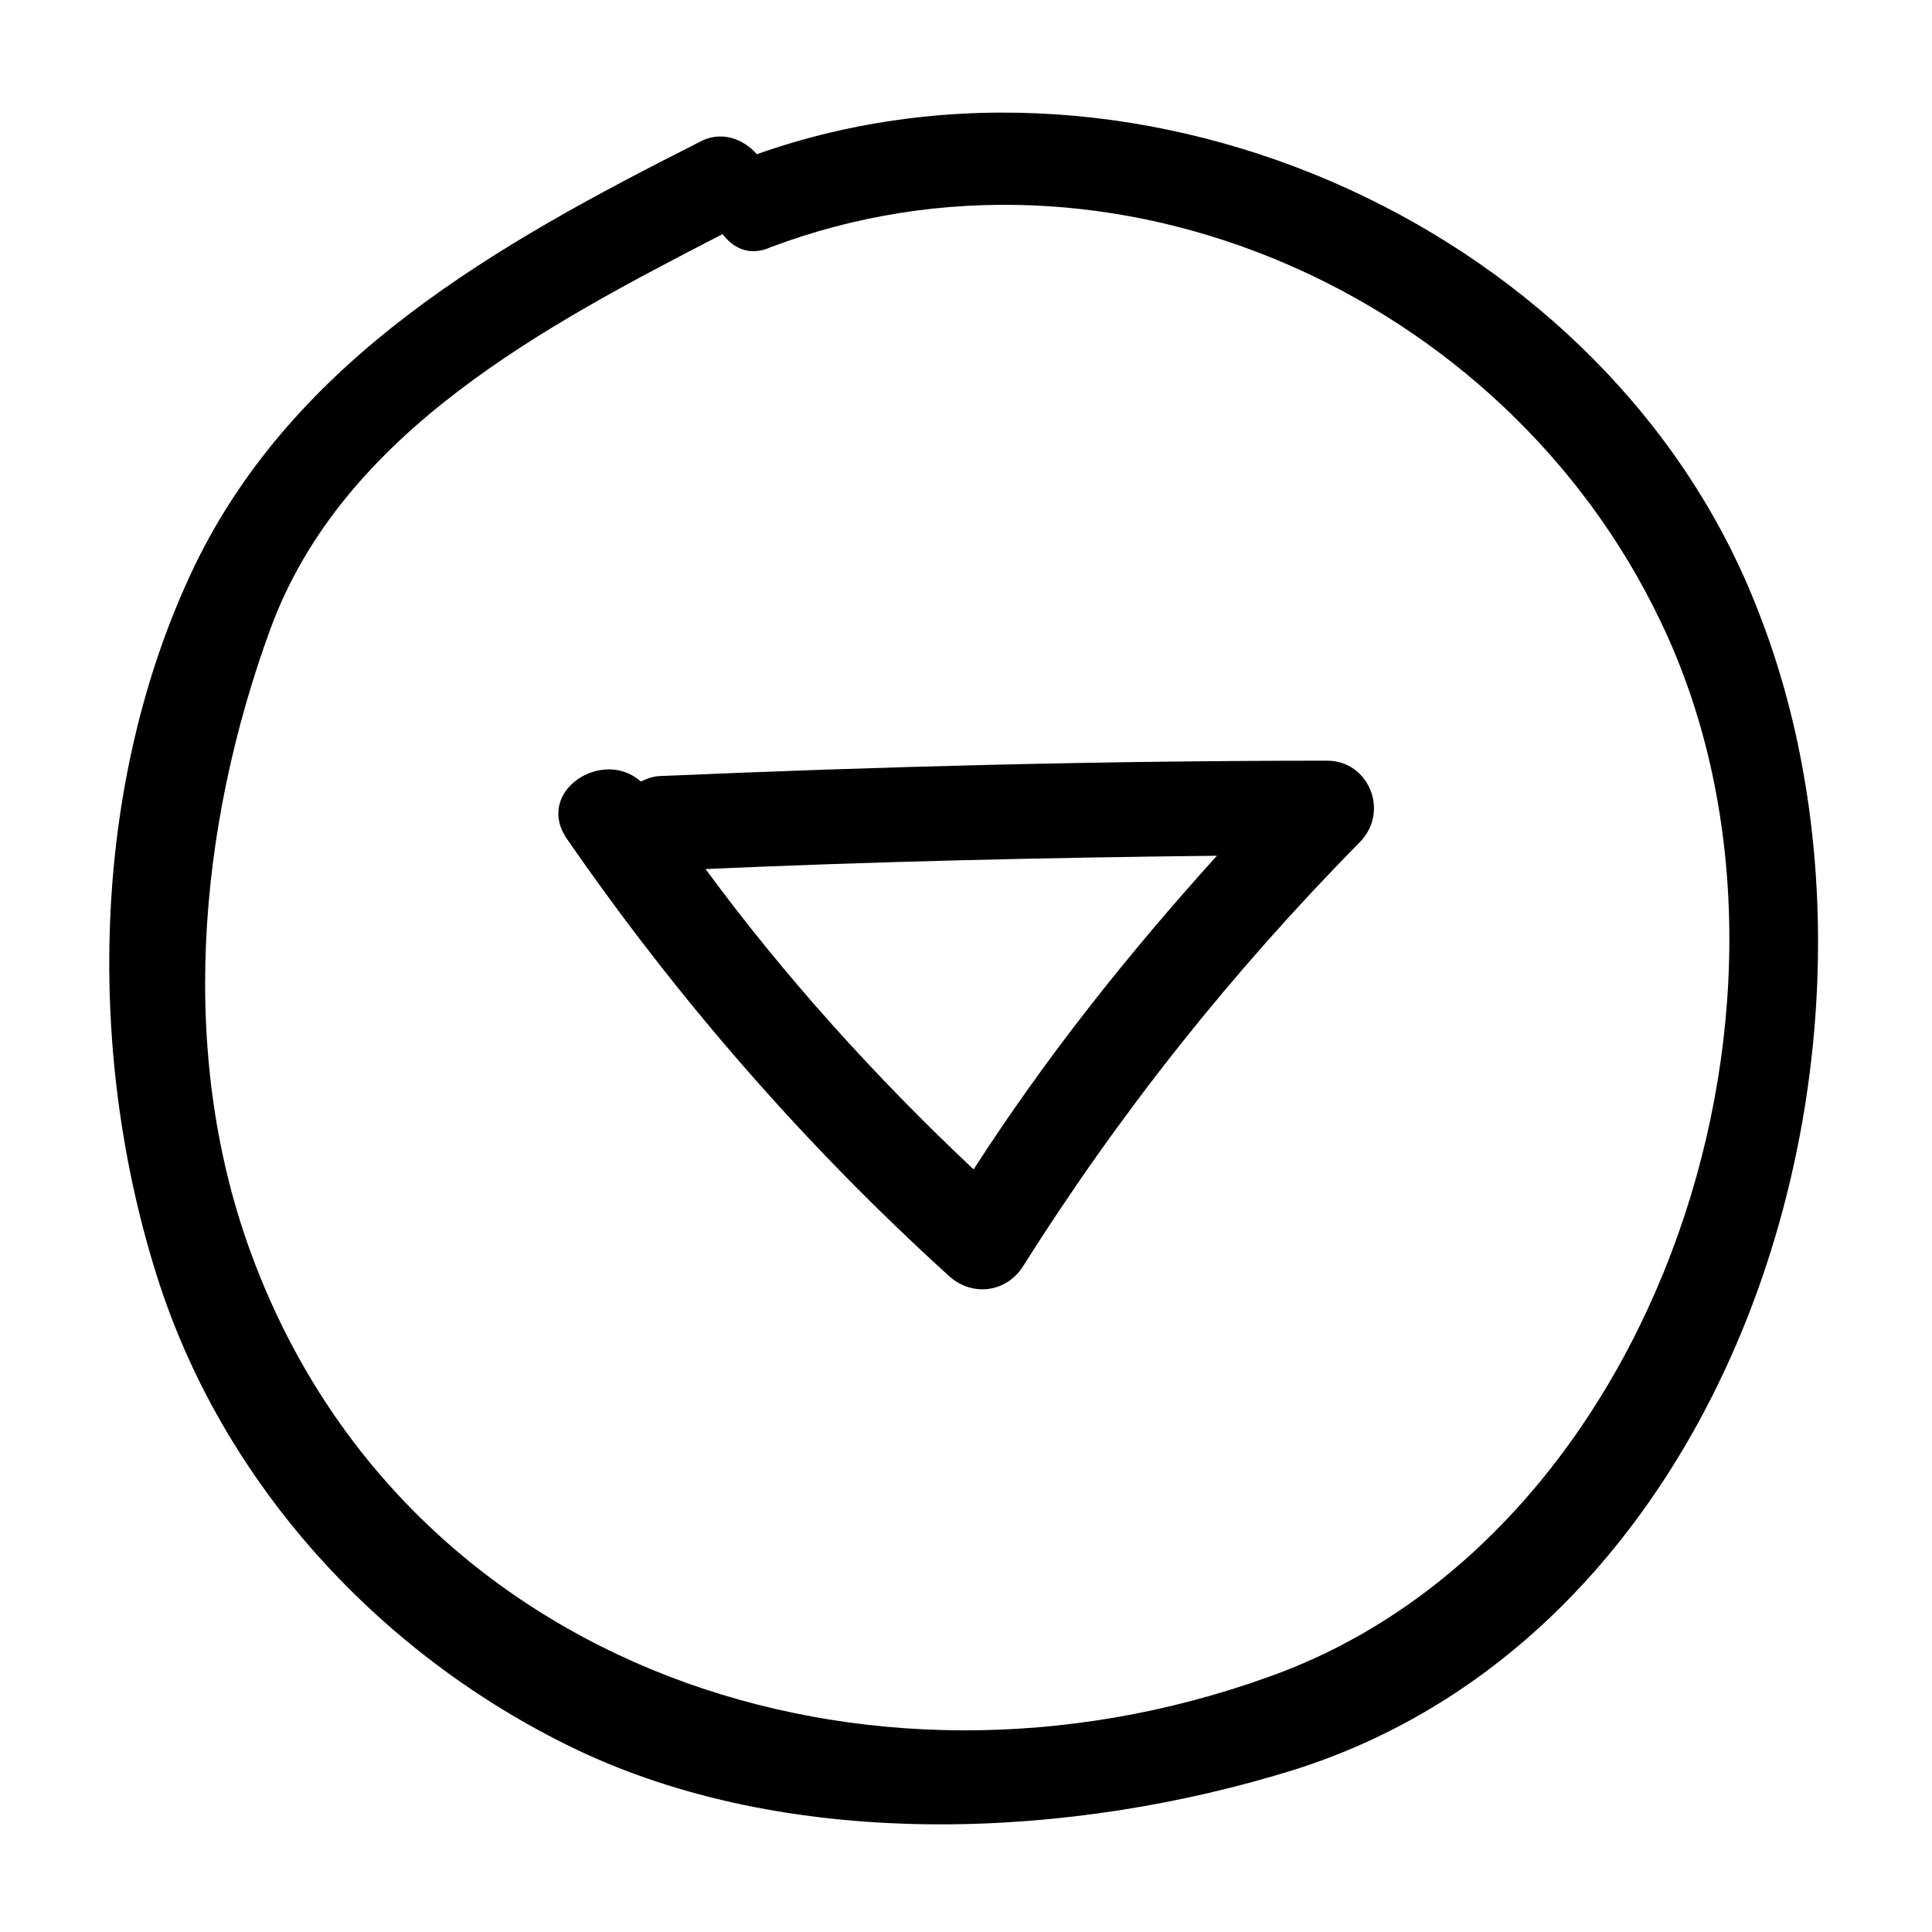
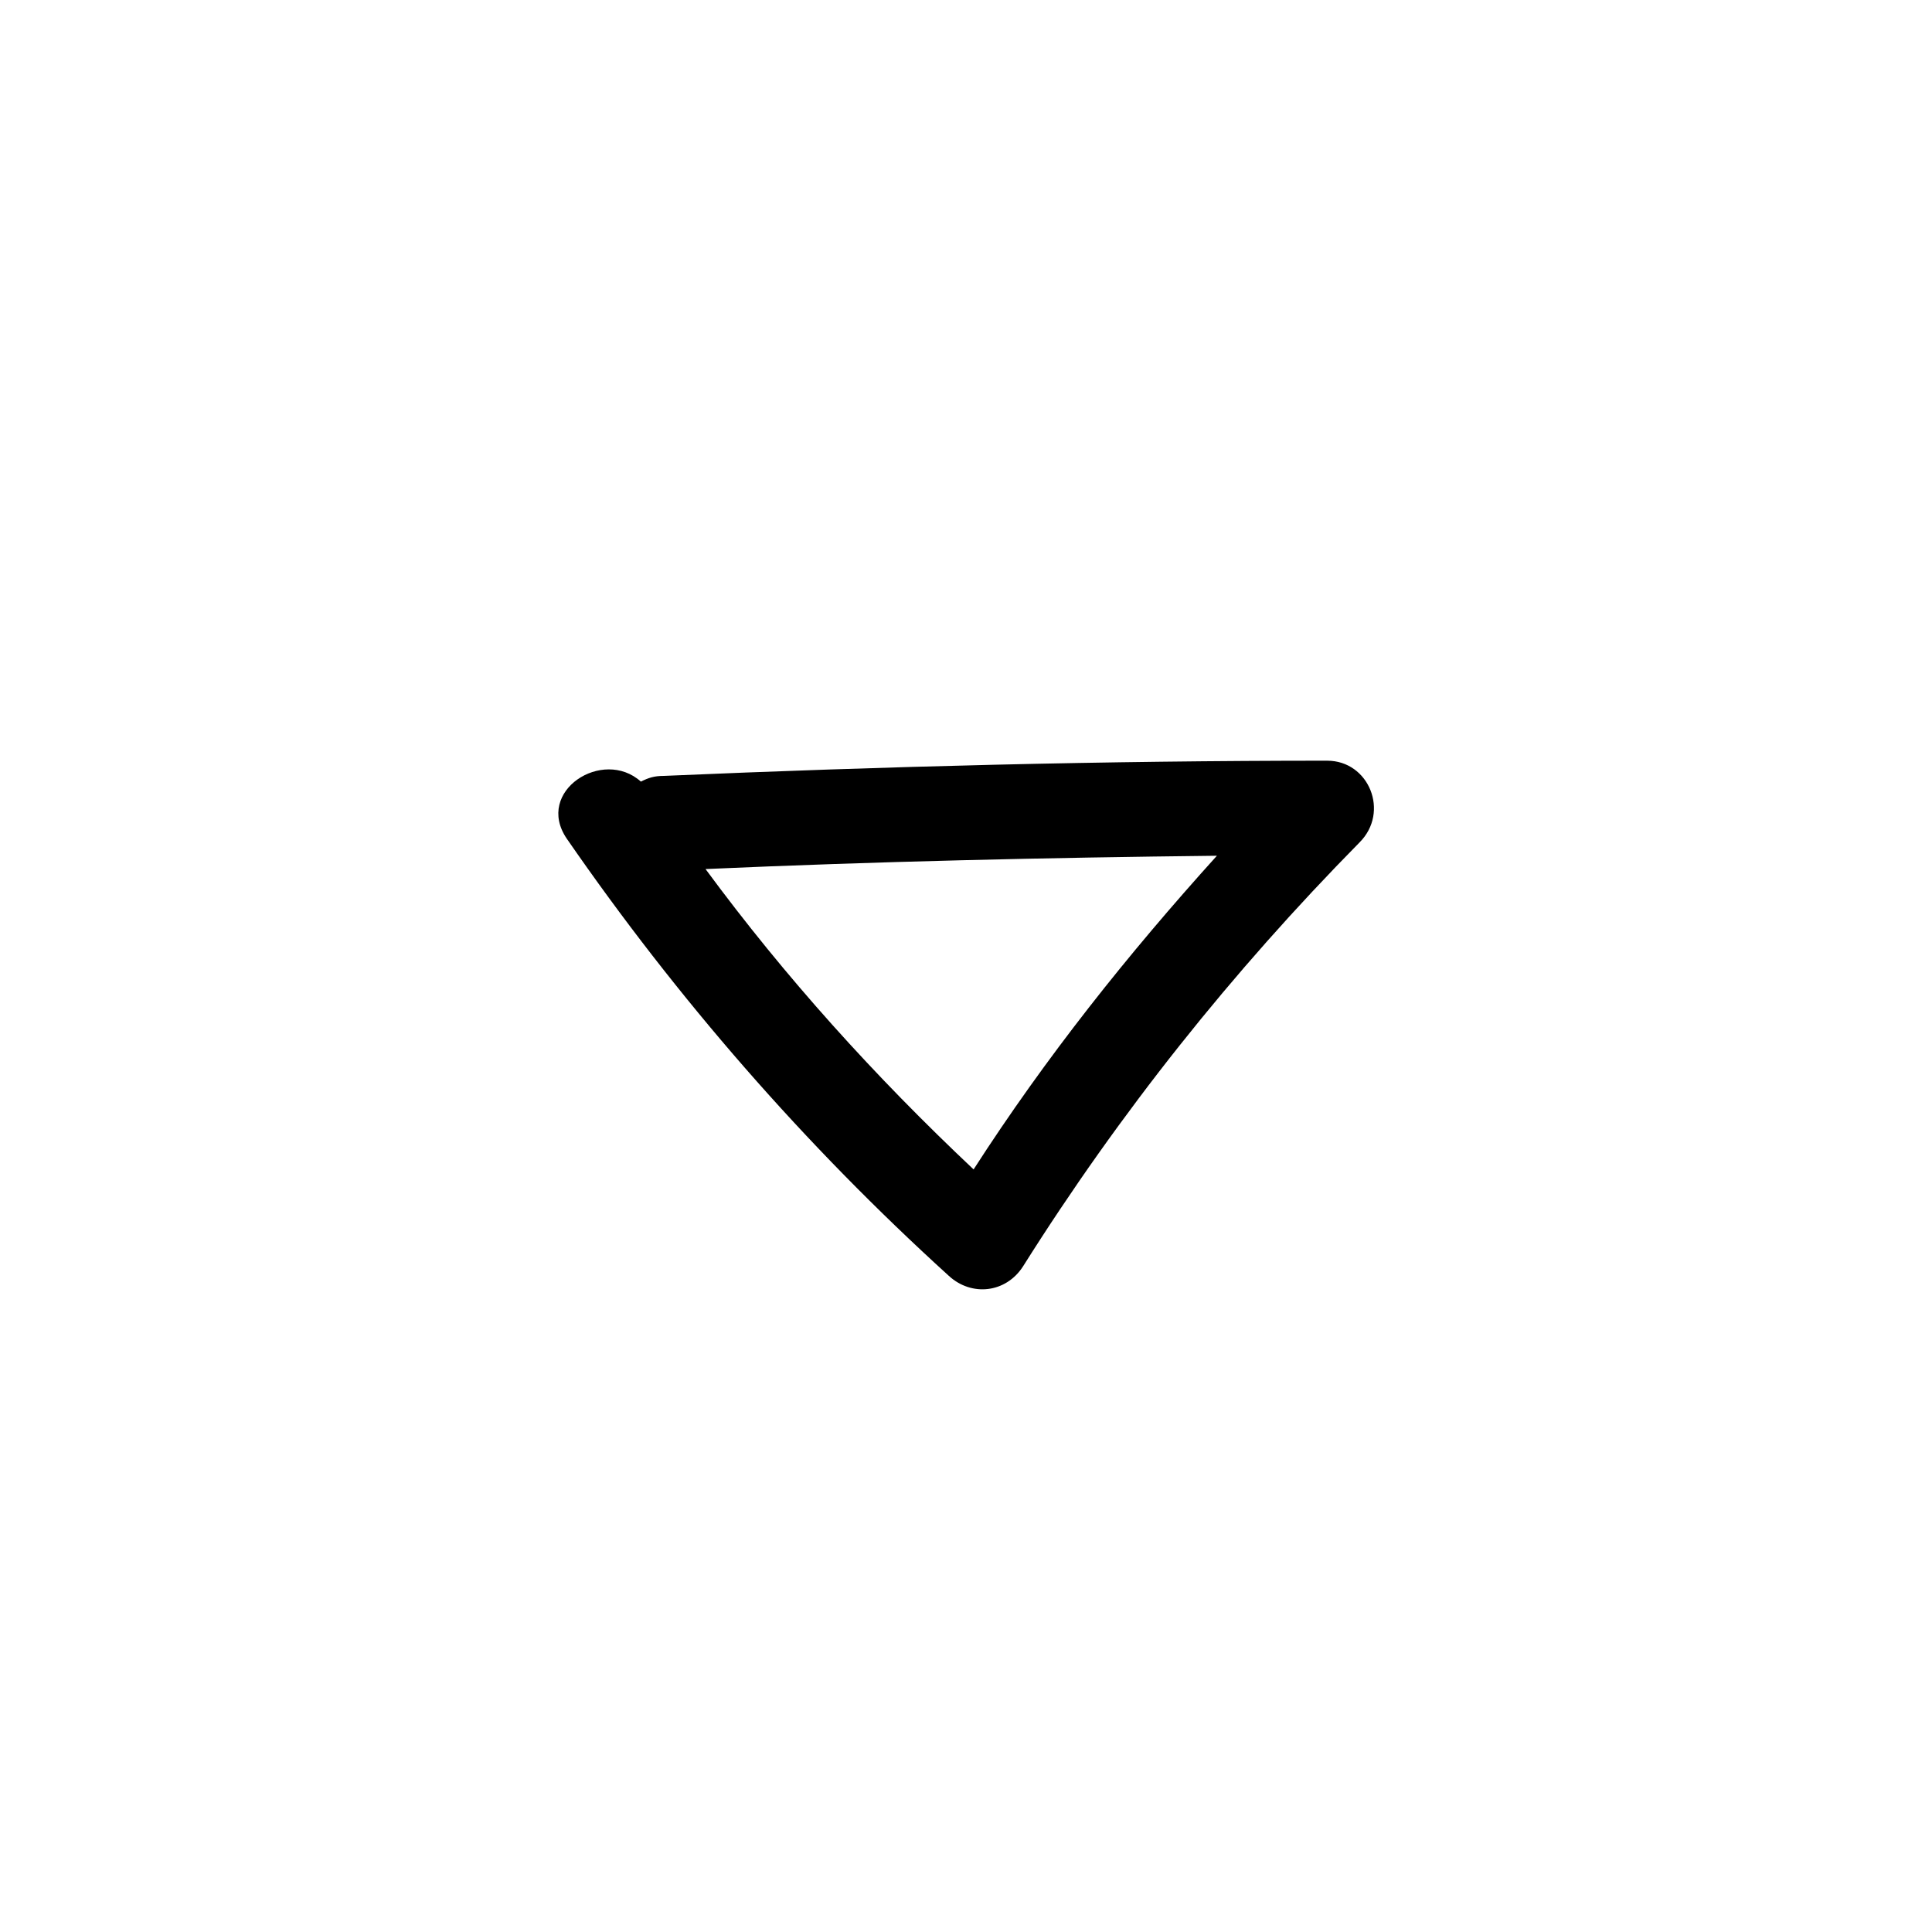
<svg xmlns="http://www.w3.org/2000/svg" fill="#000000" width="800px" height="800px" version="1.1" viewBox="144 144 512 512">
  <g>
-     <path d="m344.58 184.87c-3.527-4.031-9.574-6.551-15.617-3.023-52.898 26.703-106.81 56.934-133.51 112.35-27.711 57.938-28.719 130.48-9.07 190.44 18.137 54.914 60.457 99.754 112.35 123.94 56.93 26.199 129.48 22.672 187.92 4.535 120.41-37.785 166.26-197.49 123.43-306.82-38.793-101.27-163.23-157.69-265.51-121.42zm135.53 403.55c-106.3 38.289-228.23-2.016-269.04-110.84-20.152-53.402-14.609-114.36 4.535-166.76 19.145-52.395 73.051-80.609 119.91-104.79 2.519 3.527 7.055 6.047 12.594 3.527 90.688-34.258 194.47 12.594 235.78 98.746 47.359 97.742 0.004 243.34-103.78 280.12z" />
-     <path d="m495.72 345.59c-58.945 0-117.39 1.512-175.83 4.031-2.519 0-4.031 0.504-6.047 1.512-10.078-9.07-28.215 2.519-19.648 15.113 29.223 42.32 62.977 81.113 101.27 115.88 6.047 5.543 15.113 4.535 19.648-2.519 25.695-40.809 55.418-78.09 89.176-112.35 8.059-8.059 2.516-21.664-8.566-21.664zm-93.707 108.32c-26.199-24.688-49.879-50.883-71.039-79.602 45.344-2.016 90.184-3.023 135.52-3.527-23.676 26.199-45.34 53.402-64.484 83.129z" />
+     <path d="m495.72 345.59c-58.945 0-117.39 1.512-175.83 4.031-2.519 0-4.031 0.504-6.047 1.512-10.078-9.07-28.215 2.519-19.648 15.113 29.223 42.32 62.977 81.113 101.27 115.88 6.047 5.543 15.113 4.535 19.648-2.519 25.695-40.809 55.418-78.09 89.176-112.35 8.059-8.059 2.516-21.664-8.566-21.664zm-93.707 108.32c-26.199-24.688-49.879-50.883-71.039-79.602 45.344-2.016 90.184-3.023 135.52-3.527-23.676 26.199-45.34 53.402-64.484 83.129" />
  </g>
</svg>